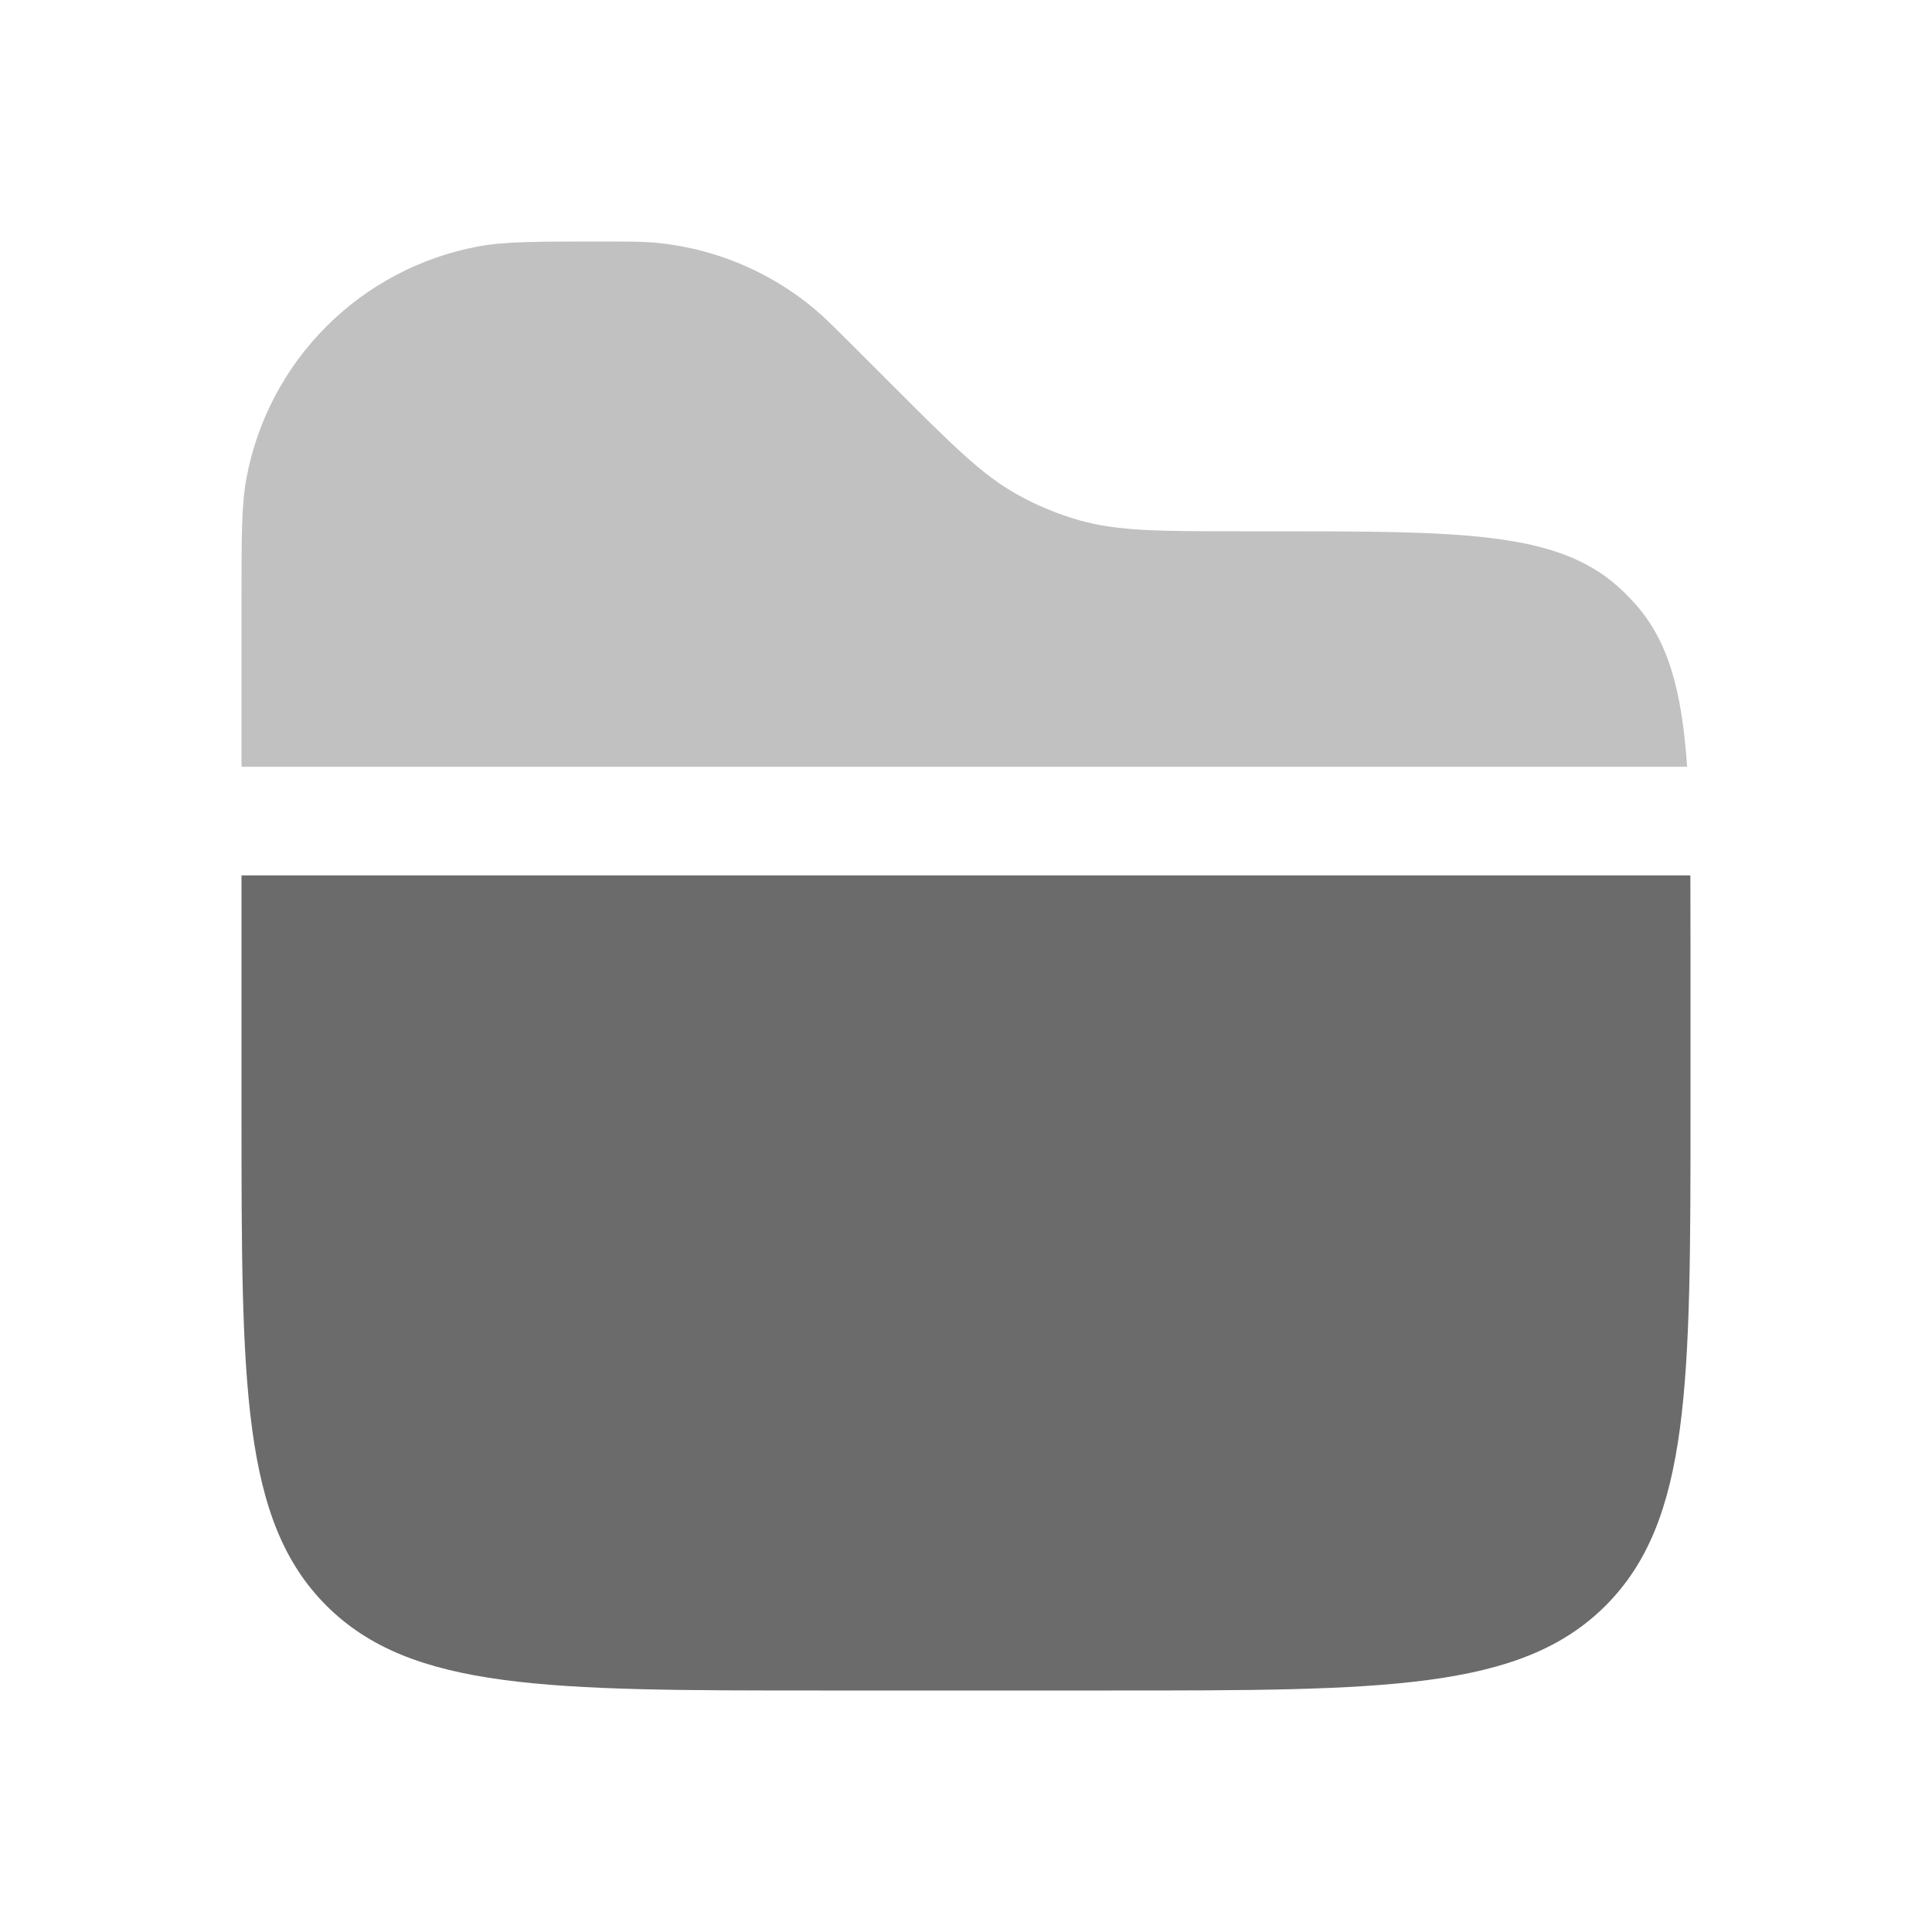
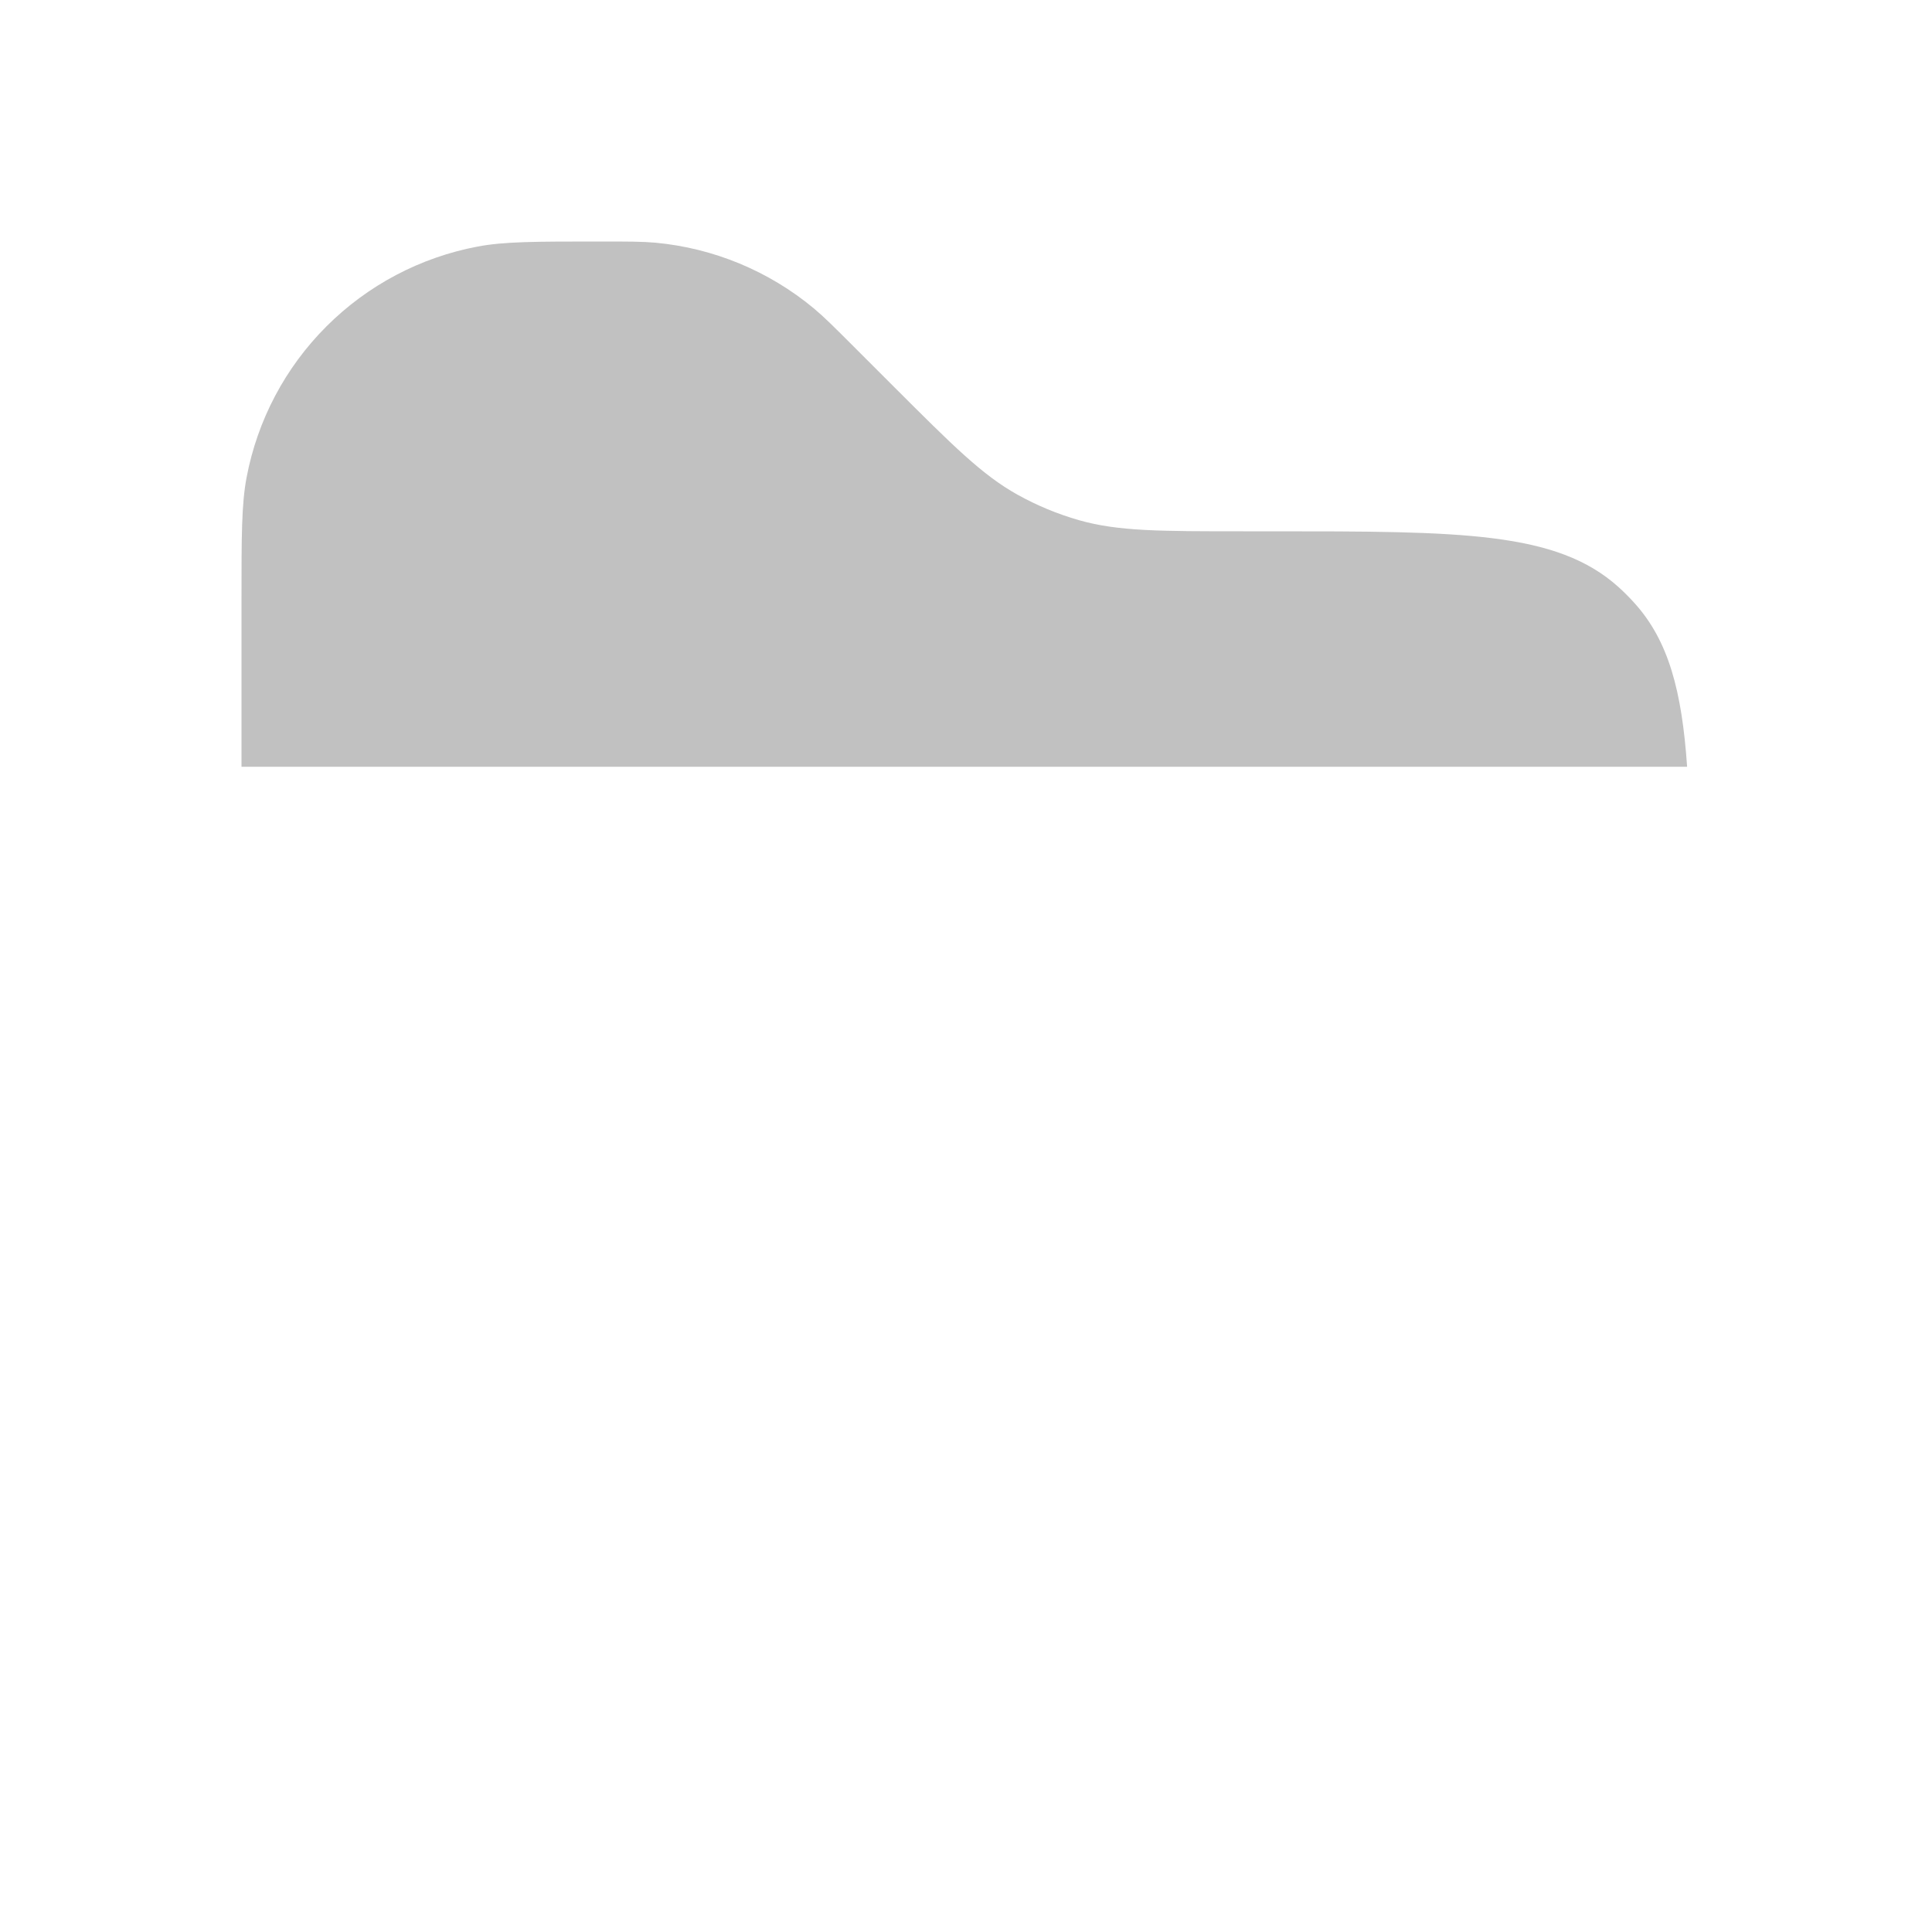
<svg xmlns="http://www.w3.org/2000/svg" width="32" height="32" viewBox="0 0 32 32" fill="none">
  <path fill-rule="evenodd" clip-rule="evenodd" d="M4.084 7.91C4 8.351 4 8.882 4 9.94V12.7H27.944C27.857 11.441 27.636 10.616 27.076 9.993C26.991 9.898 26.901 9.808 26.807 9.723C25.781 8.8 24.201 8.8 21.042 8.8H20.594C19.21 8.8 18.518 8.8 17.872 8.616C17.518 8.515 17.176 8.373 16.854 8.194C16.269 7.869 15.779 7.378 14.8 6.4L14.14 5.74C13.811 5.411 13.648 5.248 13.475 5.104C12.732 4.488 11.82 4.11 10.859 4.02C10.636 4 10.403 4 9.94 4C8.88 4 8.351 4 7.91 4.084C6.961 4.263 6.089 4.724 5.407 5.406C4.724 6.088 4.263 6.961 4.084 7.91Z" fill="#C1C1C1" />
-   <path fill-rule="evenodd" clip-rule="evenodd" d="M27.998 14.499H4V18.4C4 22.925 4 25.188 5.406 26.594C6.813 27.999 9.075 28 13.6 28H18.4C22.925 28 25.188 28 26.594 26.594C27.999 25.187 28 22.925 28 18.4V15.758L27.998 14.499Z" fill="#6B6B6B" />
</svg>